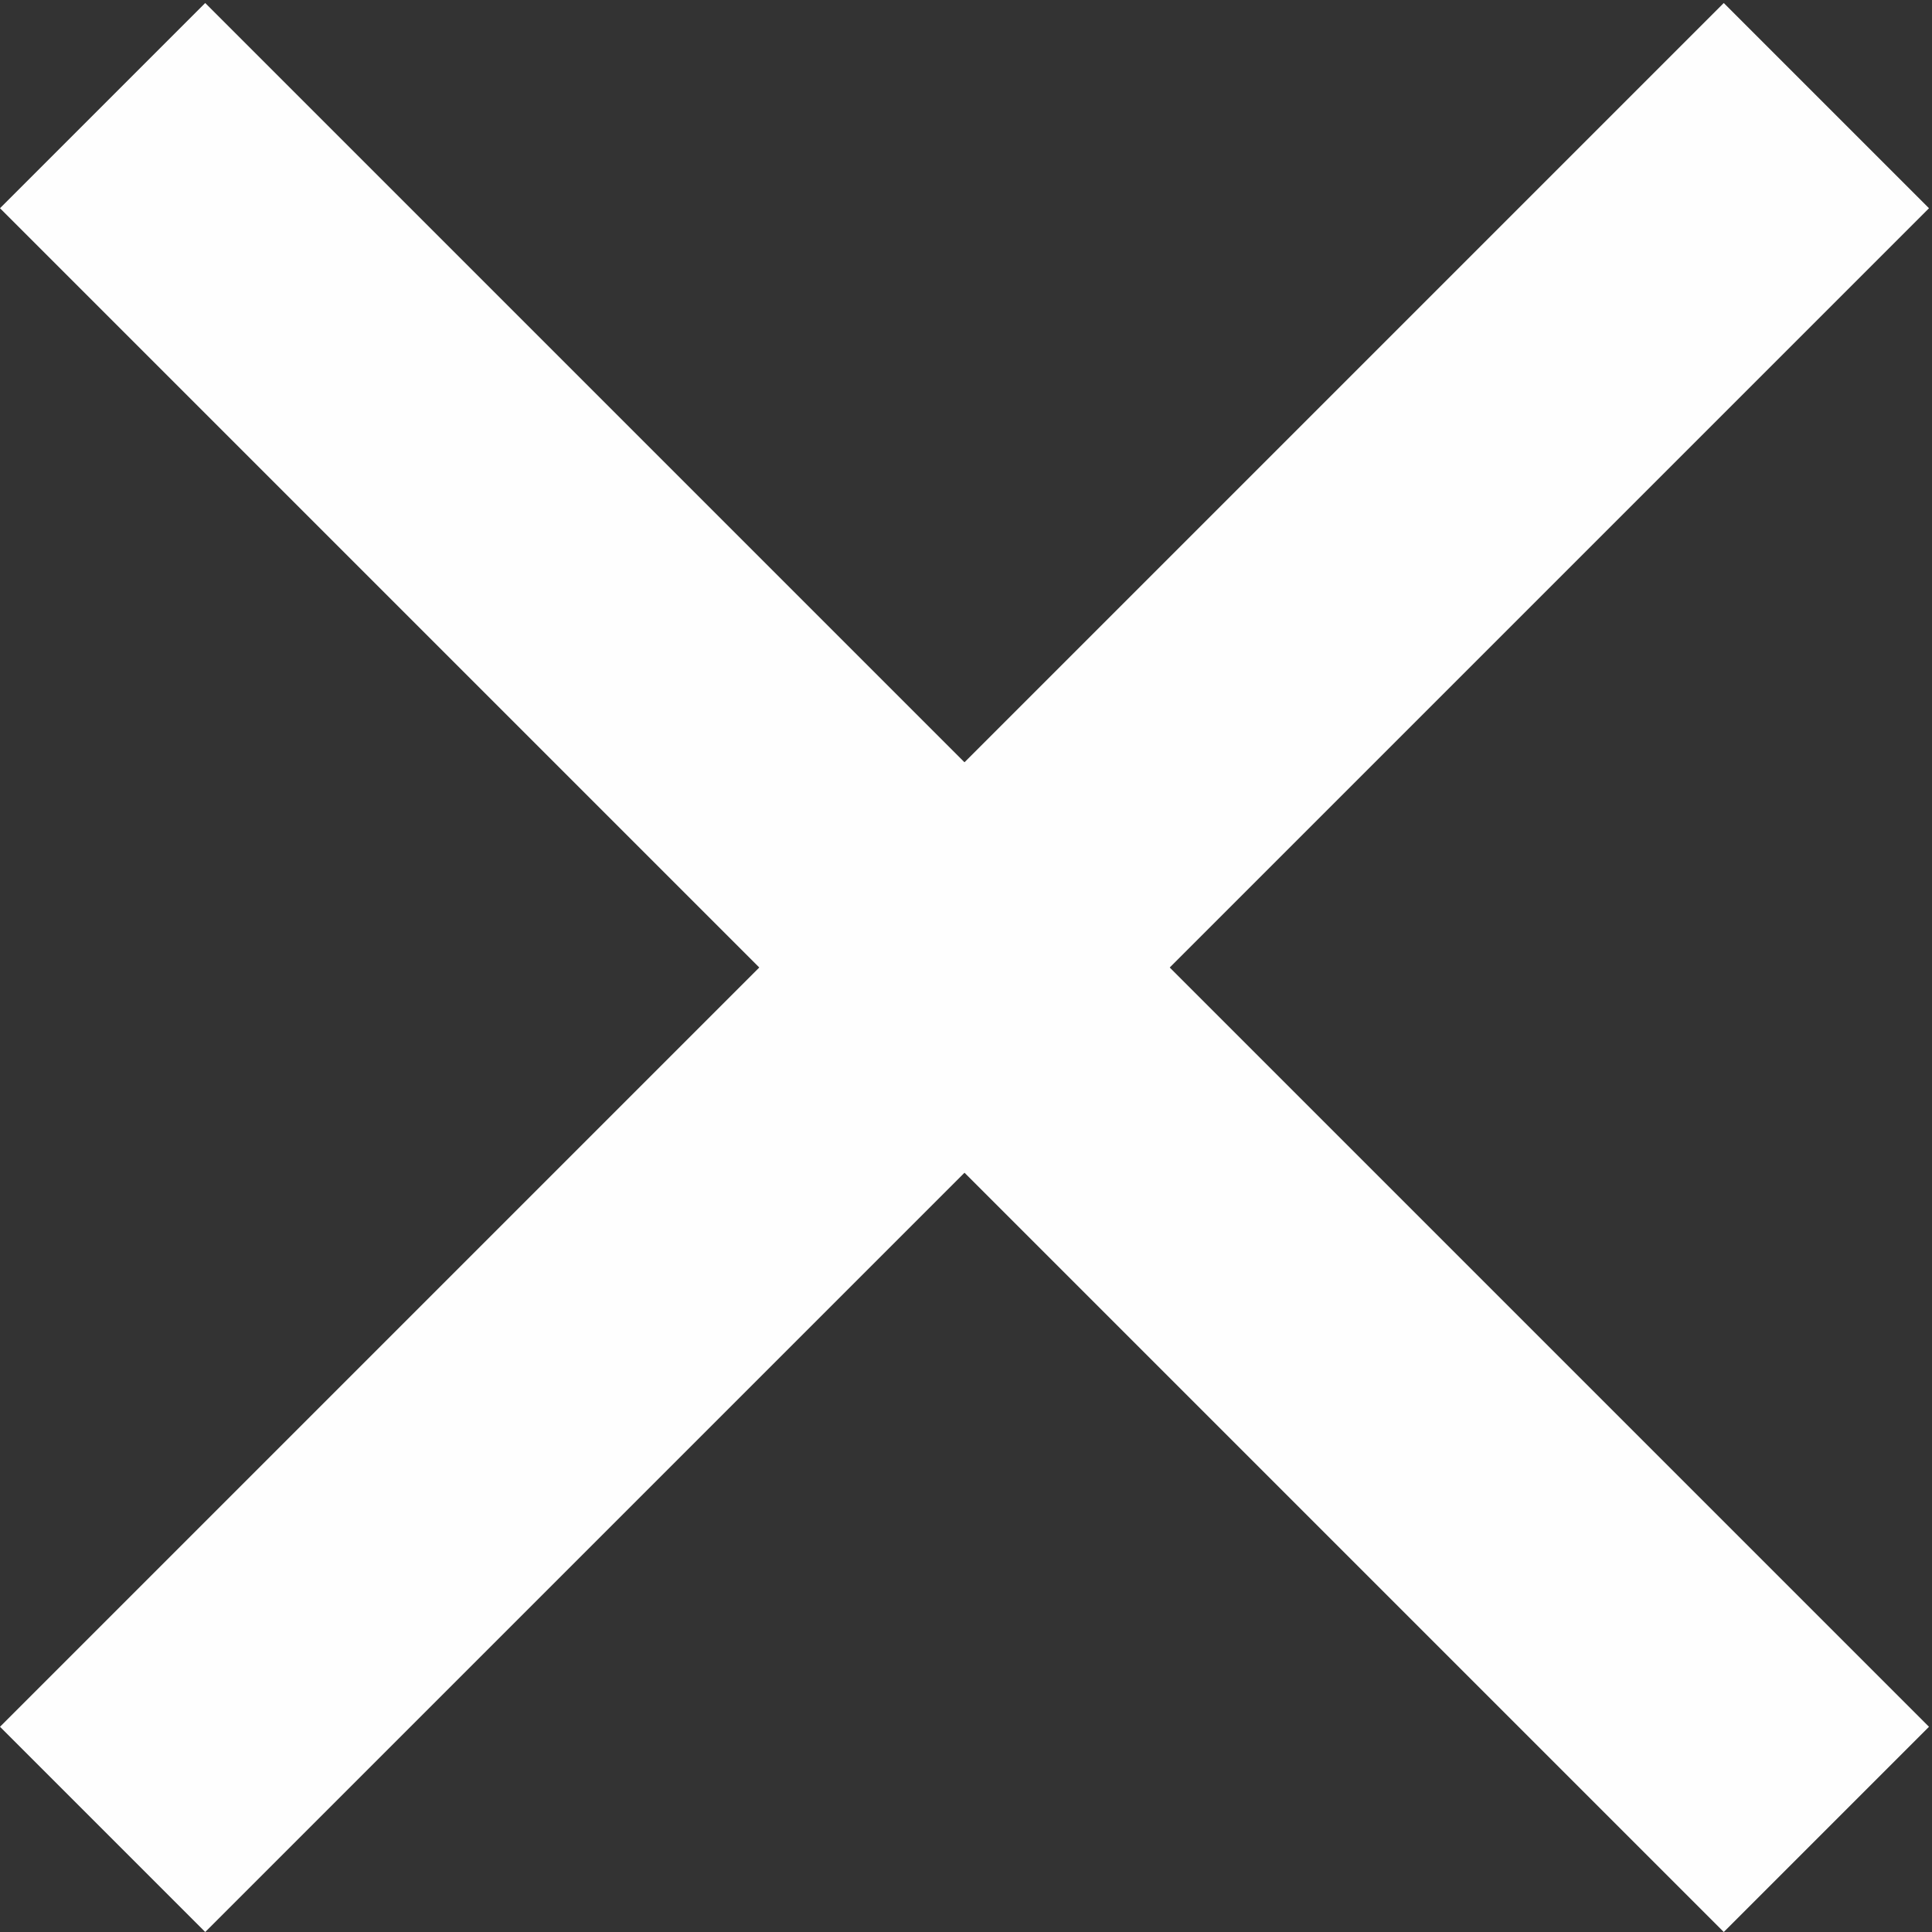
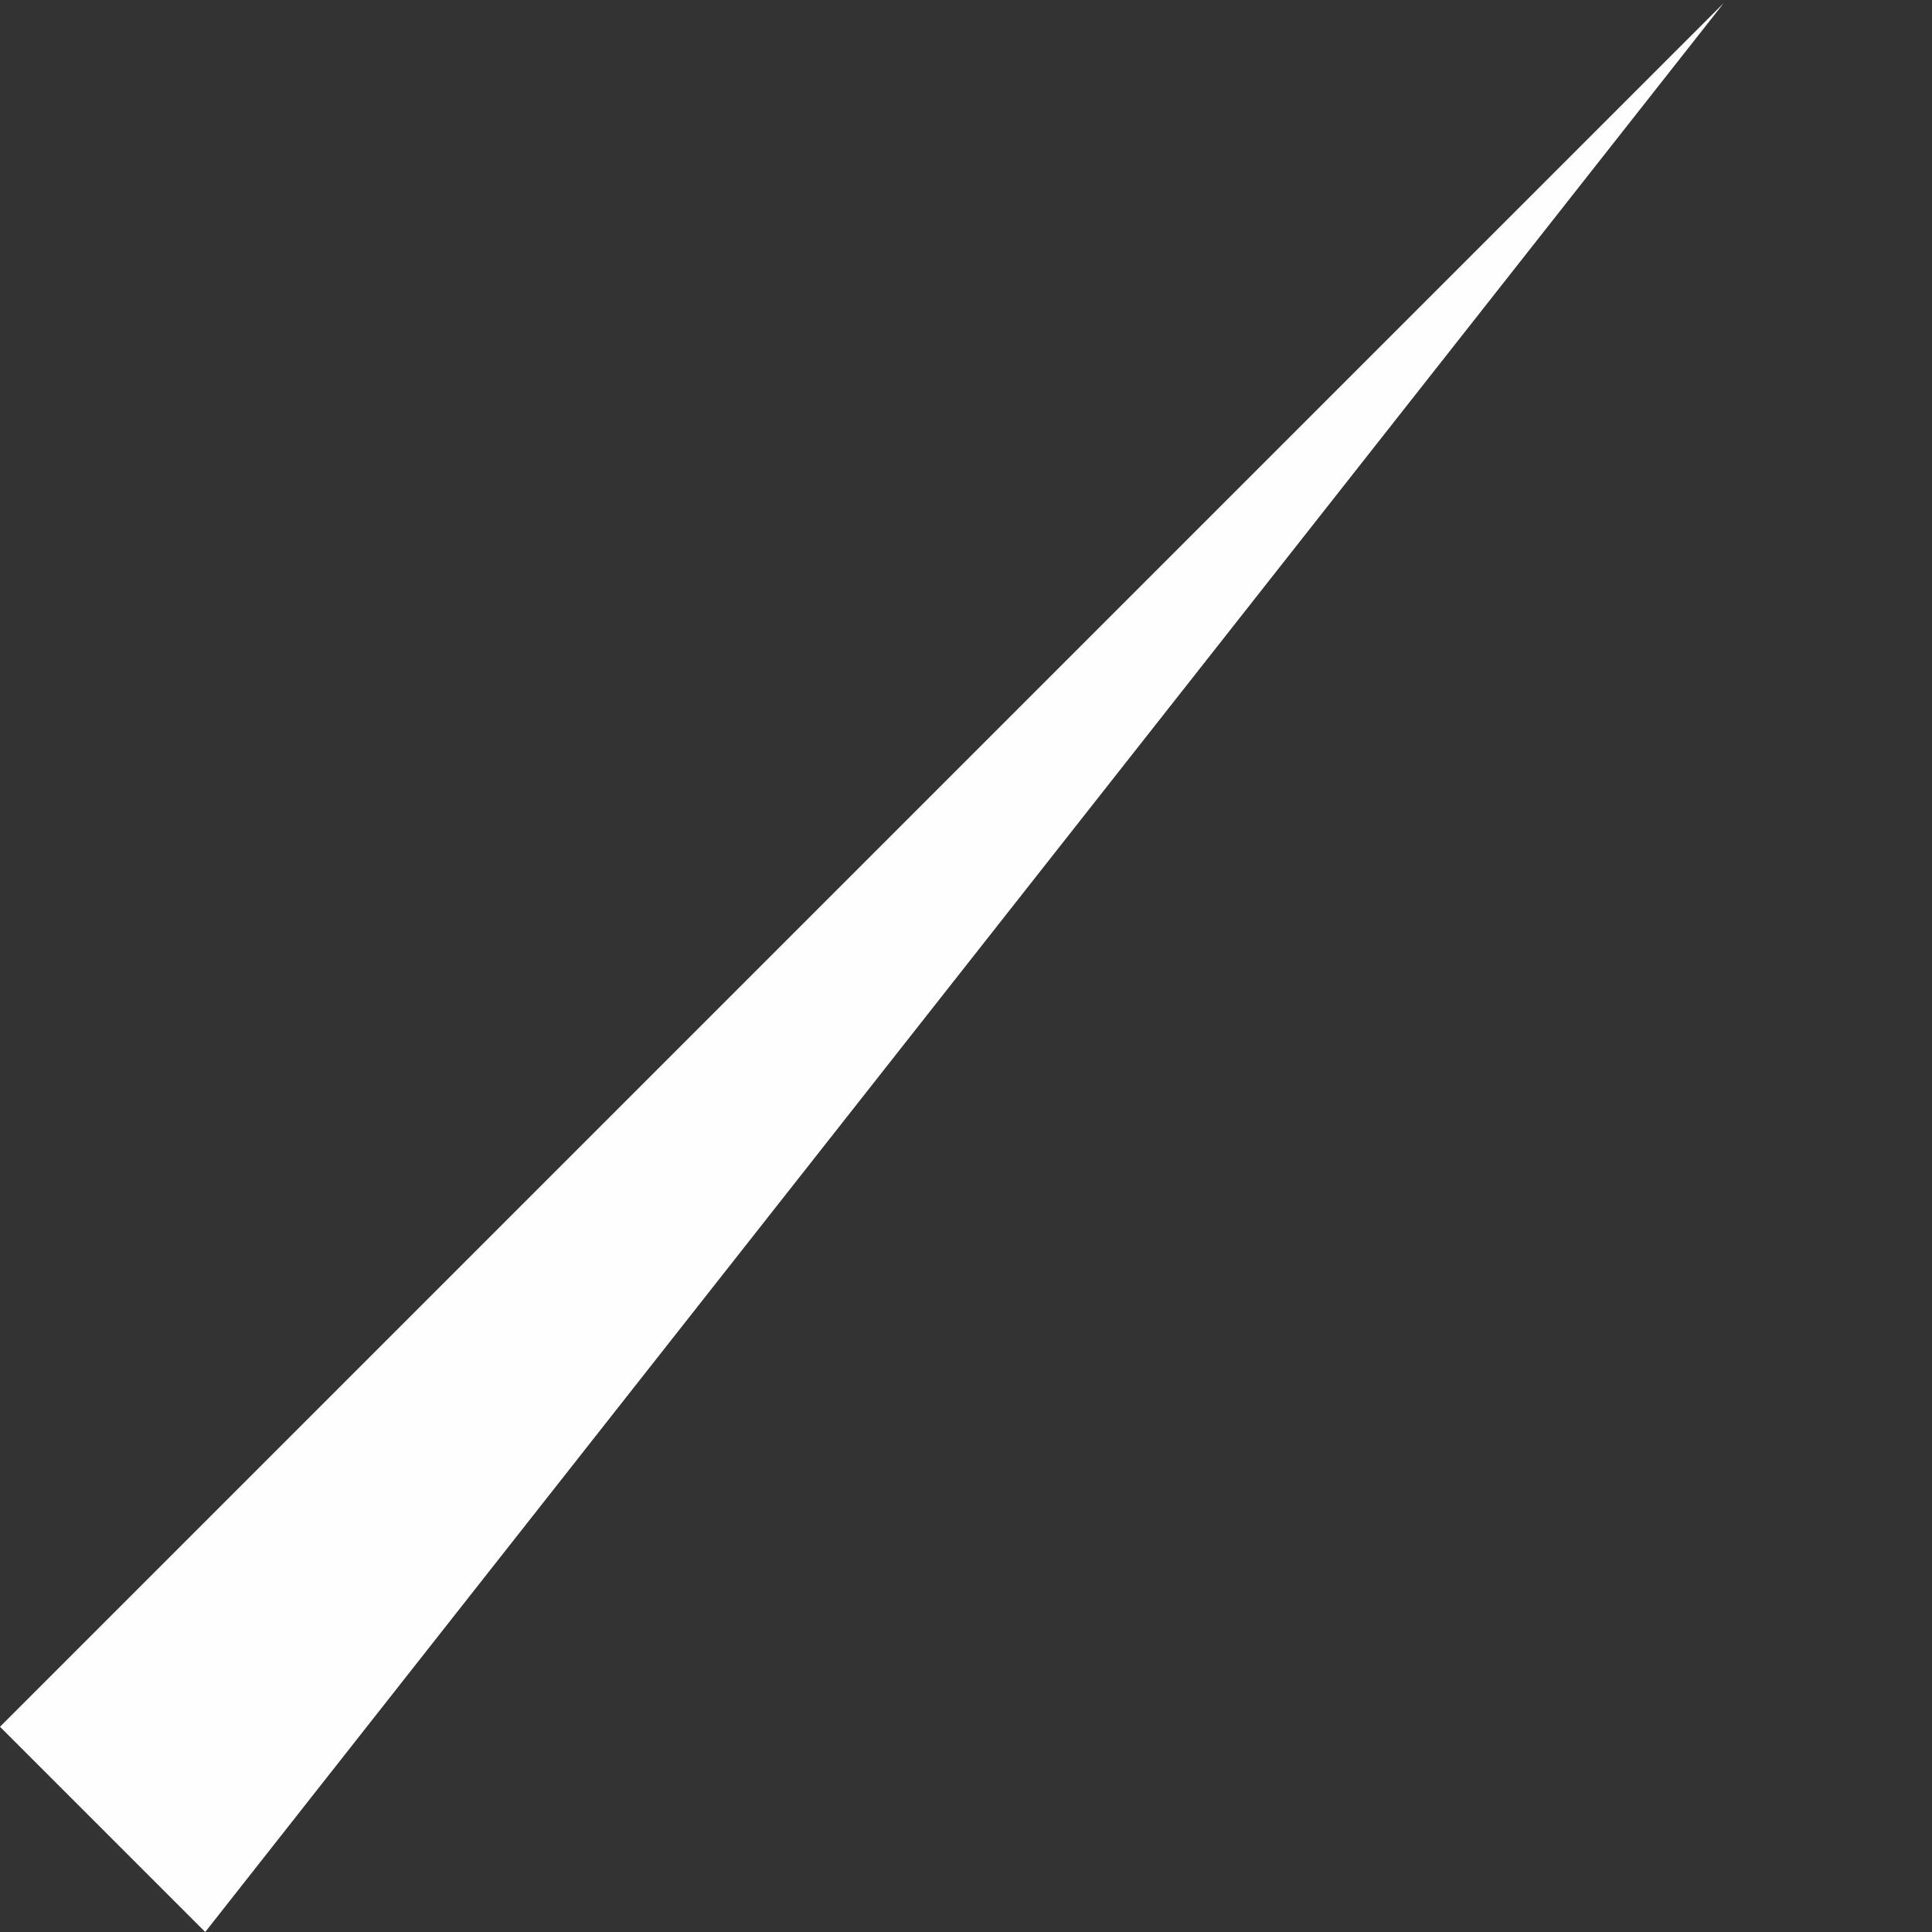
<svg xmlns="http://www.w3.org/2000/svg" width="18" height="18" viewBox="0 0 18 18">
  <rect x="0" y="0" width="18" height="18" fill="#333333" stroke="none" />
  <title>Page 1</title>
  <g fill="#FEFEFE" fill-rule="evenodd">
-     <path d="M1.912.028L0 1.94 16.06 18l1.912-1.912L1.912.028z" />
-     <path d="M16.06.028L0 16.088 1.912 18l16.06-16.06L16.06.028z" />
+     <path d="M16.06.028L0 16.088 1.912 18L16.06.028z" />
  </g>
</svg>